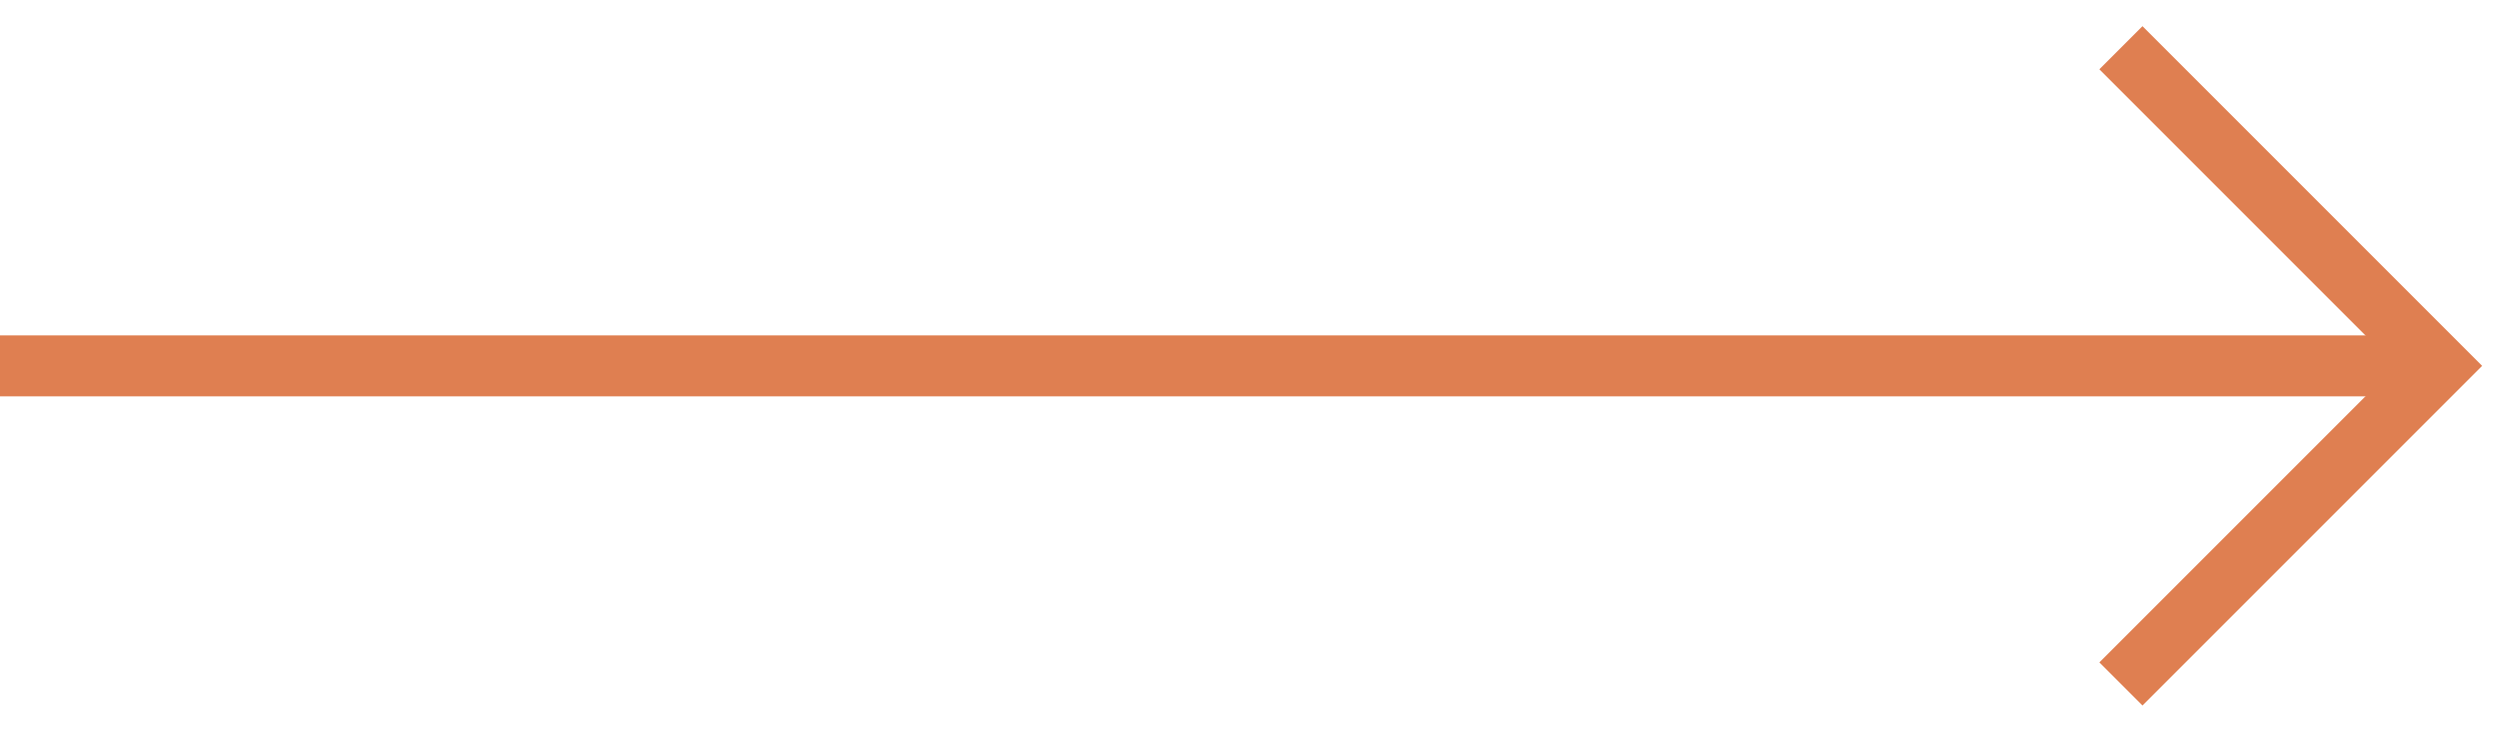
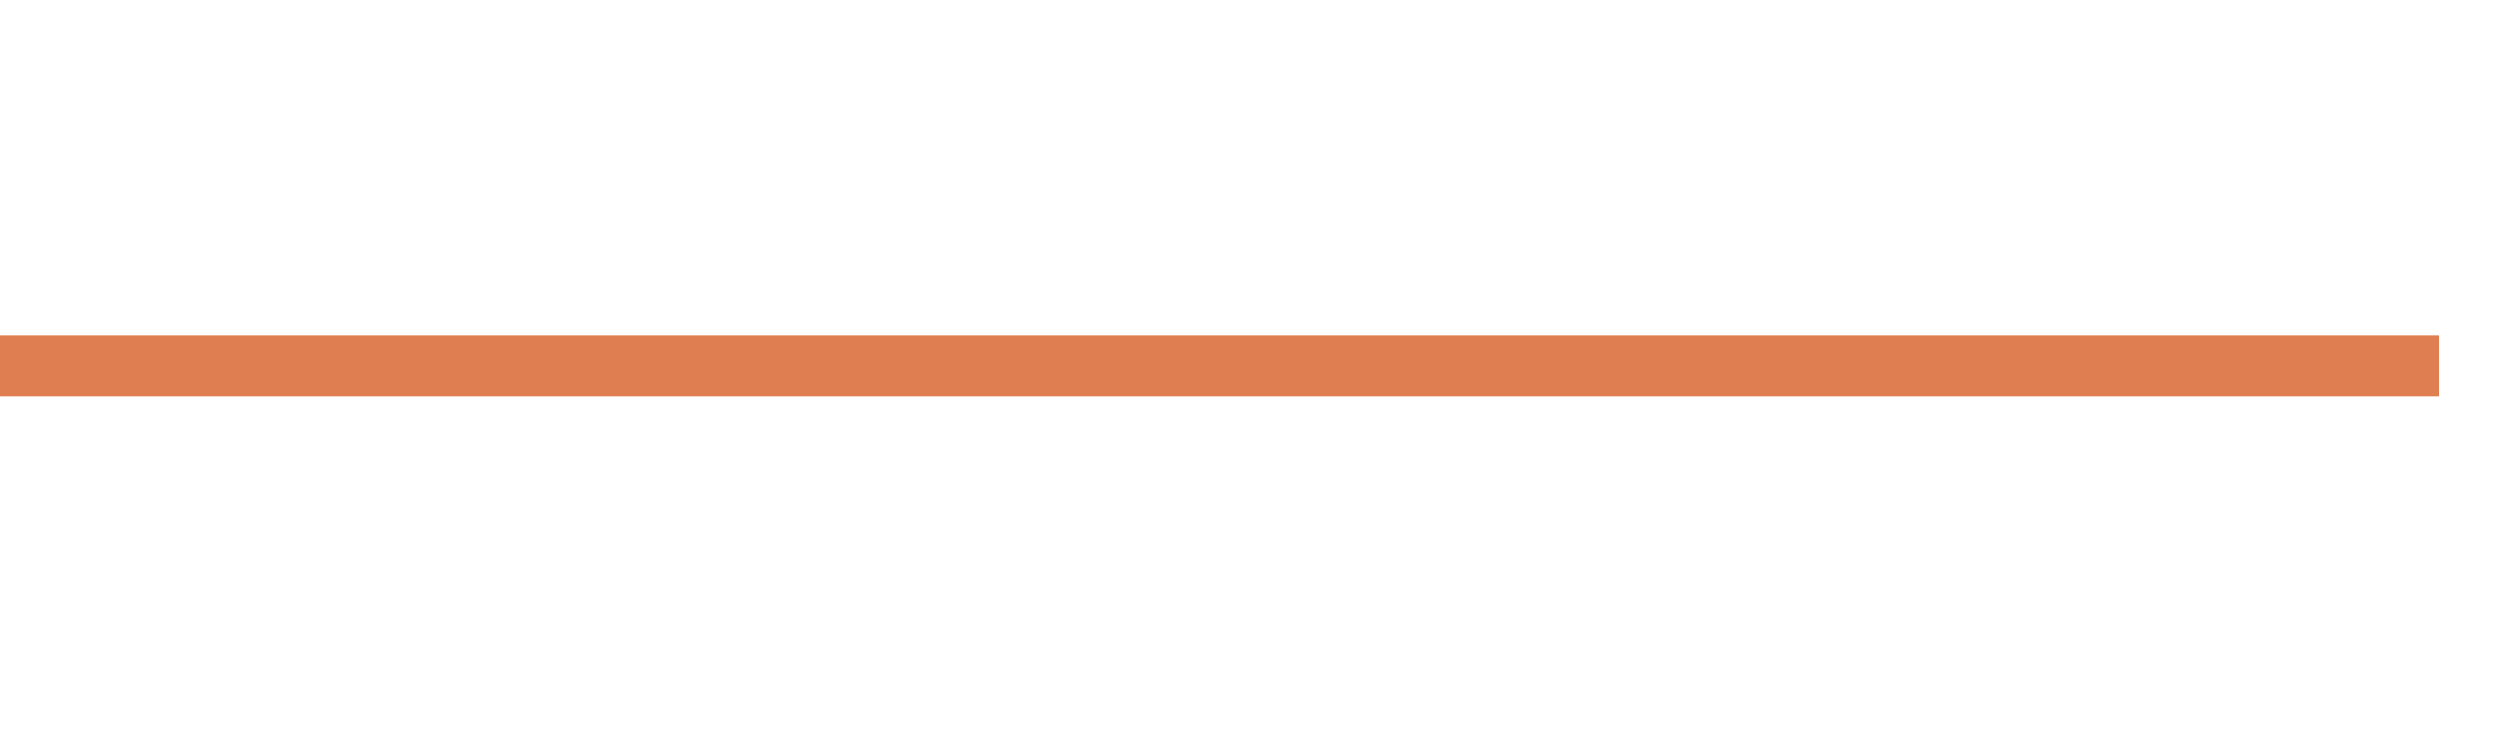
<svg xmlns="http://www.w3.org/2000/svg" width="41" height="12" viewBox="0 0 41 12" fill="none">
-   <path d="M34.783 0.783L40 6L34.783 11.217" stroke="#DF7F51" stroke-miterlimit="10" />
  <path d="M40 6L8.16182e-07 6" stroke="#DF7F51" stroke-miterlimit="10" />
</svg>